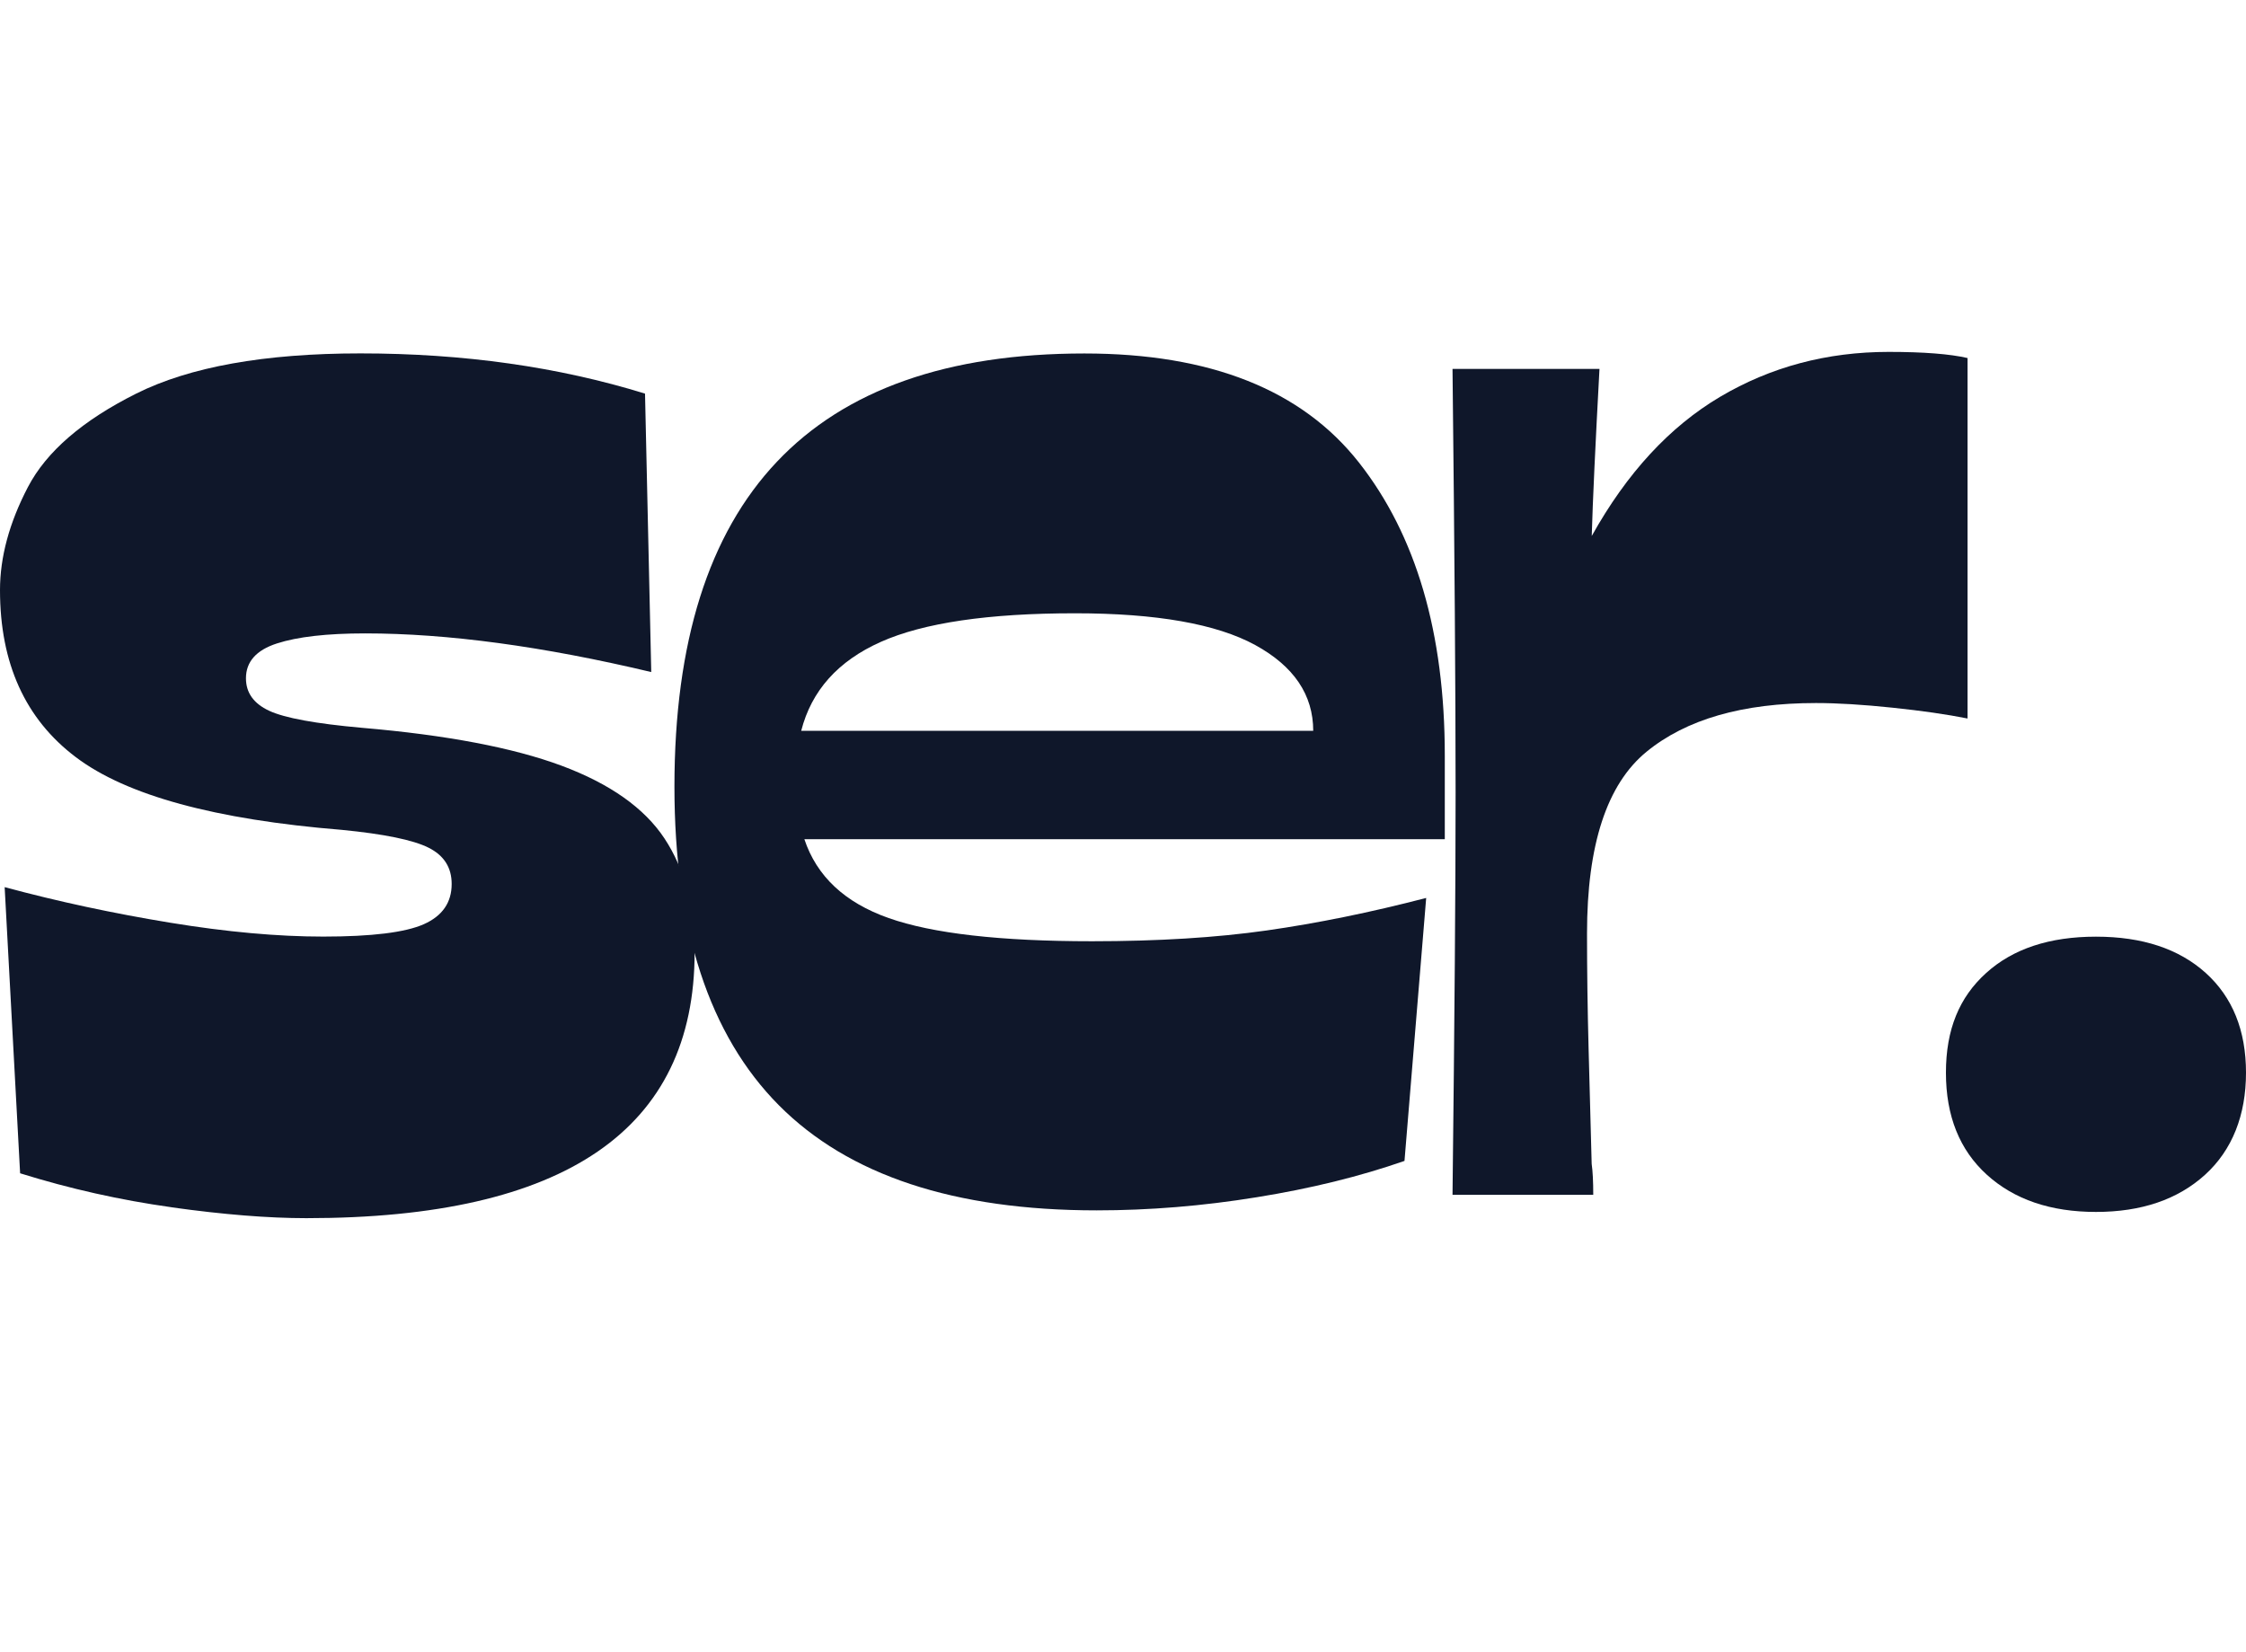
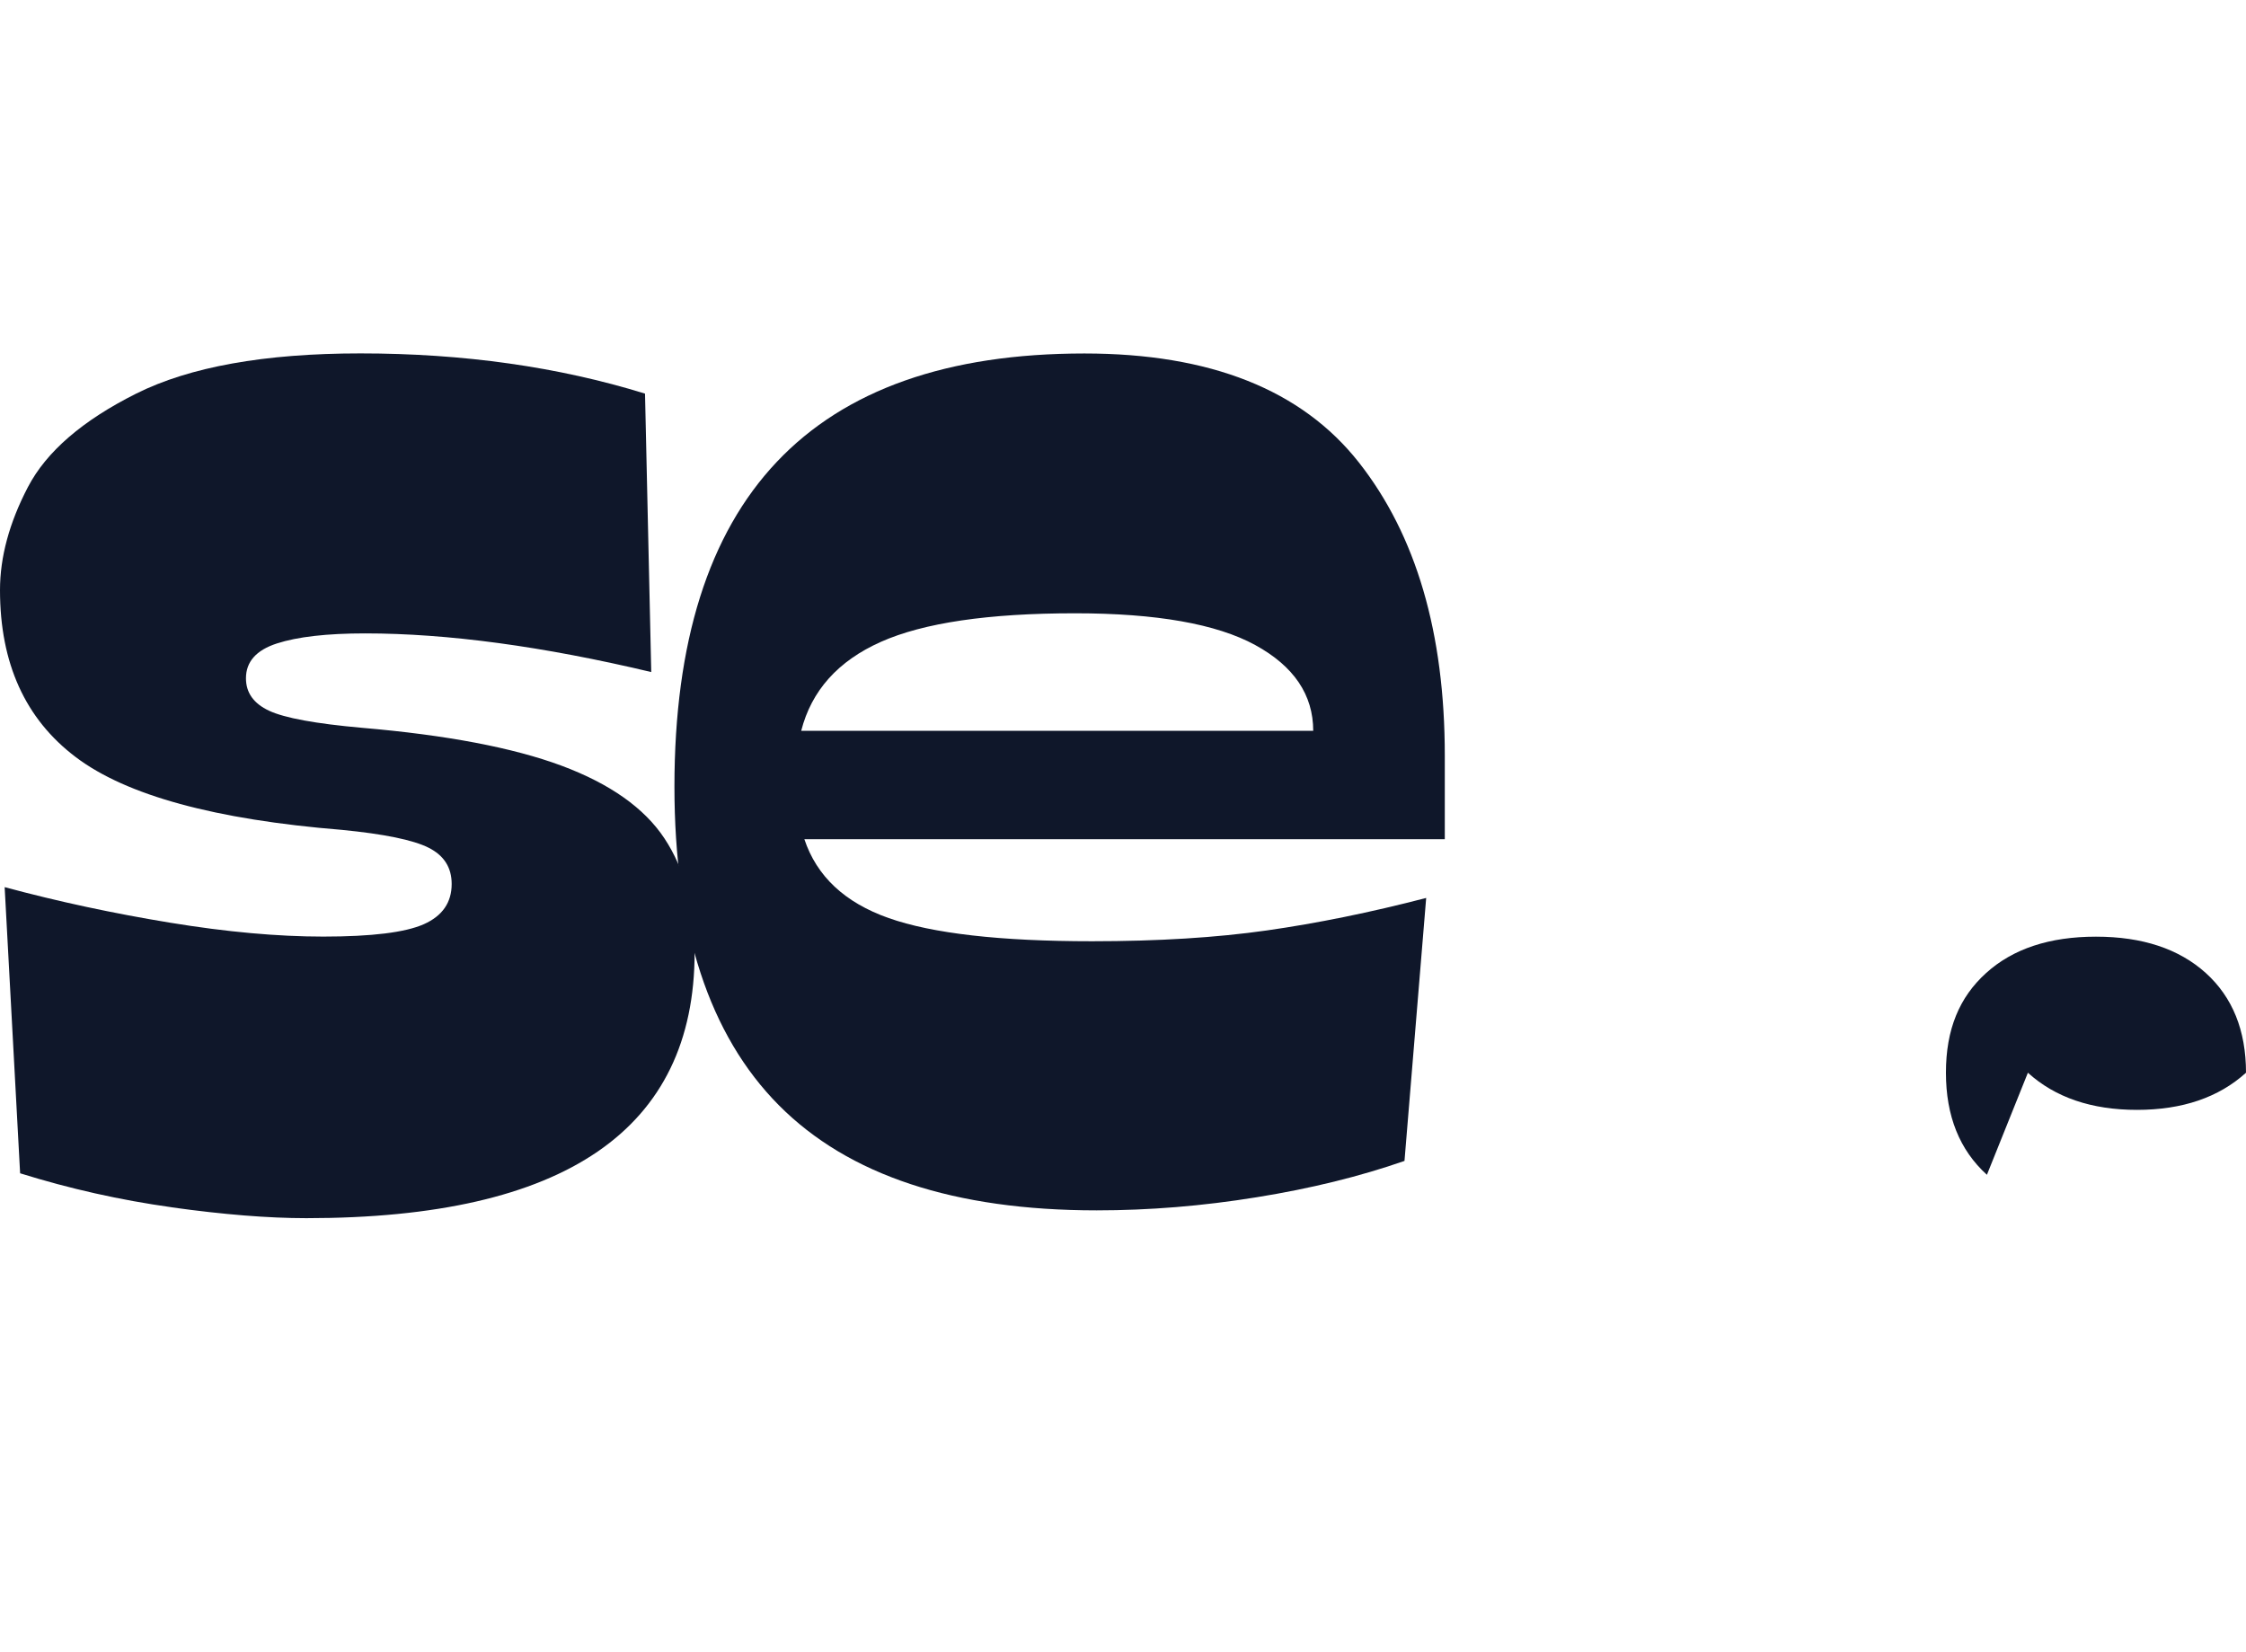
<svg xmlns="http://www.w3.org/2000/svg" viewBox="0 0 299.25 220.1">
  <defs>
    <style>
      .cls-1 { fill: #0f172a; }
    </style>
  </defs>
  <g>
    <g>
      <path class="cls-1" d="M22.88,160.87c-6.87-.96-13.6-2.47-20.2-4.53L.62,118.21c7.14,1.93,14.49,3.5,22.05,4.74,7.55,1.24,14.36,1.85,20.4,1.85,6.46,0,10.92-.55,13.4-1.65,2.47-1.1,3.71-2.89,3.71-5.36,0-2.2-1.03-3.81-3.09-4.84-2.06-1.03-5.91-1.82-11.54-2.37-16.9-1.37-28.72-4.6-35.45-9.69-6.73-5.08-10.1-12.5-10.1-22.26,0-4.4,1.24-8.97,3.71-13.71,2.47-4.74,7.28-8.89,14.43-12.47,7.14-3.57,17.11-5.36,29.88-5.36,13.74,0,26.38,1.79,37.92,5.36l.83,37.1c-14.43-3.43-27.14-5.15-38.13-5.15-5.08,0-9,.45-11.75,1.34-2.75.89-4.12,2.44-4.12,4.64,0,1.93,1.03,3.37,3.09,4.33,2.06.96,6.18,1.72,12.37,2.27,11.26.96,20.13,2.65,26.59,5.05,6.46,2.41,11.03,5.64,13.71,9.69,2.68,4.05,4.02,9.1,4.02,15.15,0,23.63-17.25,35.45-51.73,35.45-5.08,0-11.06-.48-17.93-1.44Z" />
      <path class="cls-1" d="M192.49,111.82h-85.32c1.65,4.95,5.39,8.45,11.23,10.51,5.84,2.06,14.87,3.09,27.1,3.09,8.79,0,16.56-.48,23.29-1.44,6.73-.96,13.81-2.4,21.23-4.33l-2.89,35.04c-5.91,2.06-12.47,3.68-19.68,4.84-7.21,1.17-14.32,1.75-21.33,1.75-18.96,0-33.08-4.67-42.35-14.01-9.27-9.34-13.91-23.5-13.91-42.46,0-38.47,18.2-57.71,54.62-57.71,16.76,0,28.96,4.84,36.58,14.53,7.62,9.69,11.44,22.71,11.44,39.05v11.13ZM174.97,97.39c0-4.81-2.58-8.62-7.73-11.44-5.15-2.81-13.16-4.23-24.01-4.23-11.54,0-20.17,1.27-25.87,3.81-5.7,2.54-9.24,6.49-10.61,11.85h68.22Z" />
-       <path class="cls-1" d="M262.15,47.72v48.02c-2.75-.55-6.08-1.03-10-1.44s-7.32-.62-10.2-.62c-9.76,0-17.28,2.16-22.57,6.49-5.29,4.33-7.93,12.4-7.93,24.22,0,4.95.07,10.07.21,15.35.14,5.29.27,10.41.41,15.35.14.96.21,2.34.21,4.12h-18.75c.27-23.36.41-41.22.41-53.58,0-13.19-.14-32.01-.41-56.47h19.58c-.55,10.17-.9,17.59-1.03,22.26,4.67-8.38,10.37-14.56,17.11-18.55,6.73-3.98,14.22-5.98,22.46-5.98,4.67,0,8.17.28,10.51.82Z" />
-       <path class="cls-1" d="M264.73,156.54c-3.64-3.3-5.46-7.83-5.46-13.6s1.78-10.06,5.36-13.29c3.57-3.23,8.45-4.84,14.63-4.84s11.06,1.62,14.63,4.84c3.57,3.23,5.36,7.66,5.36,13.29s-1.82,10.3-5.46,13.6c-3.64,3.3-8.49,4.95-14.53,4.95s-10.89-1.65-14.53-4.95Z" />
+       <path class="cls-1" d="M264.73,156.54c-3.64-3.3-5.46-7.83-5.46-13.6s1.78-10.06,5.36-13.29c3.57-3.23,8.45-4.84,14.63-4.84s11.06,1.62,14.63,4.84c3.57,3.23,5.36,7.66,5.36,13.29c-3.64,3.3-8.49,4.95-14.53,4.95s-10.89-1.65-14.53-4.95Z" />
    </g>
  </g>
</svg>